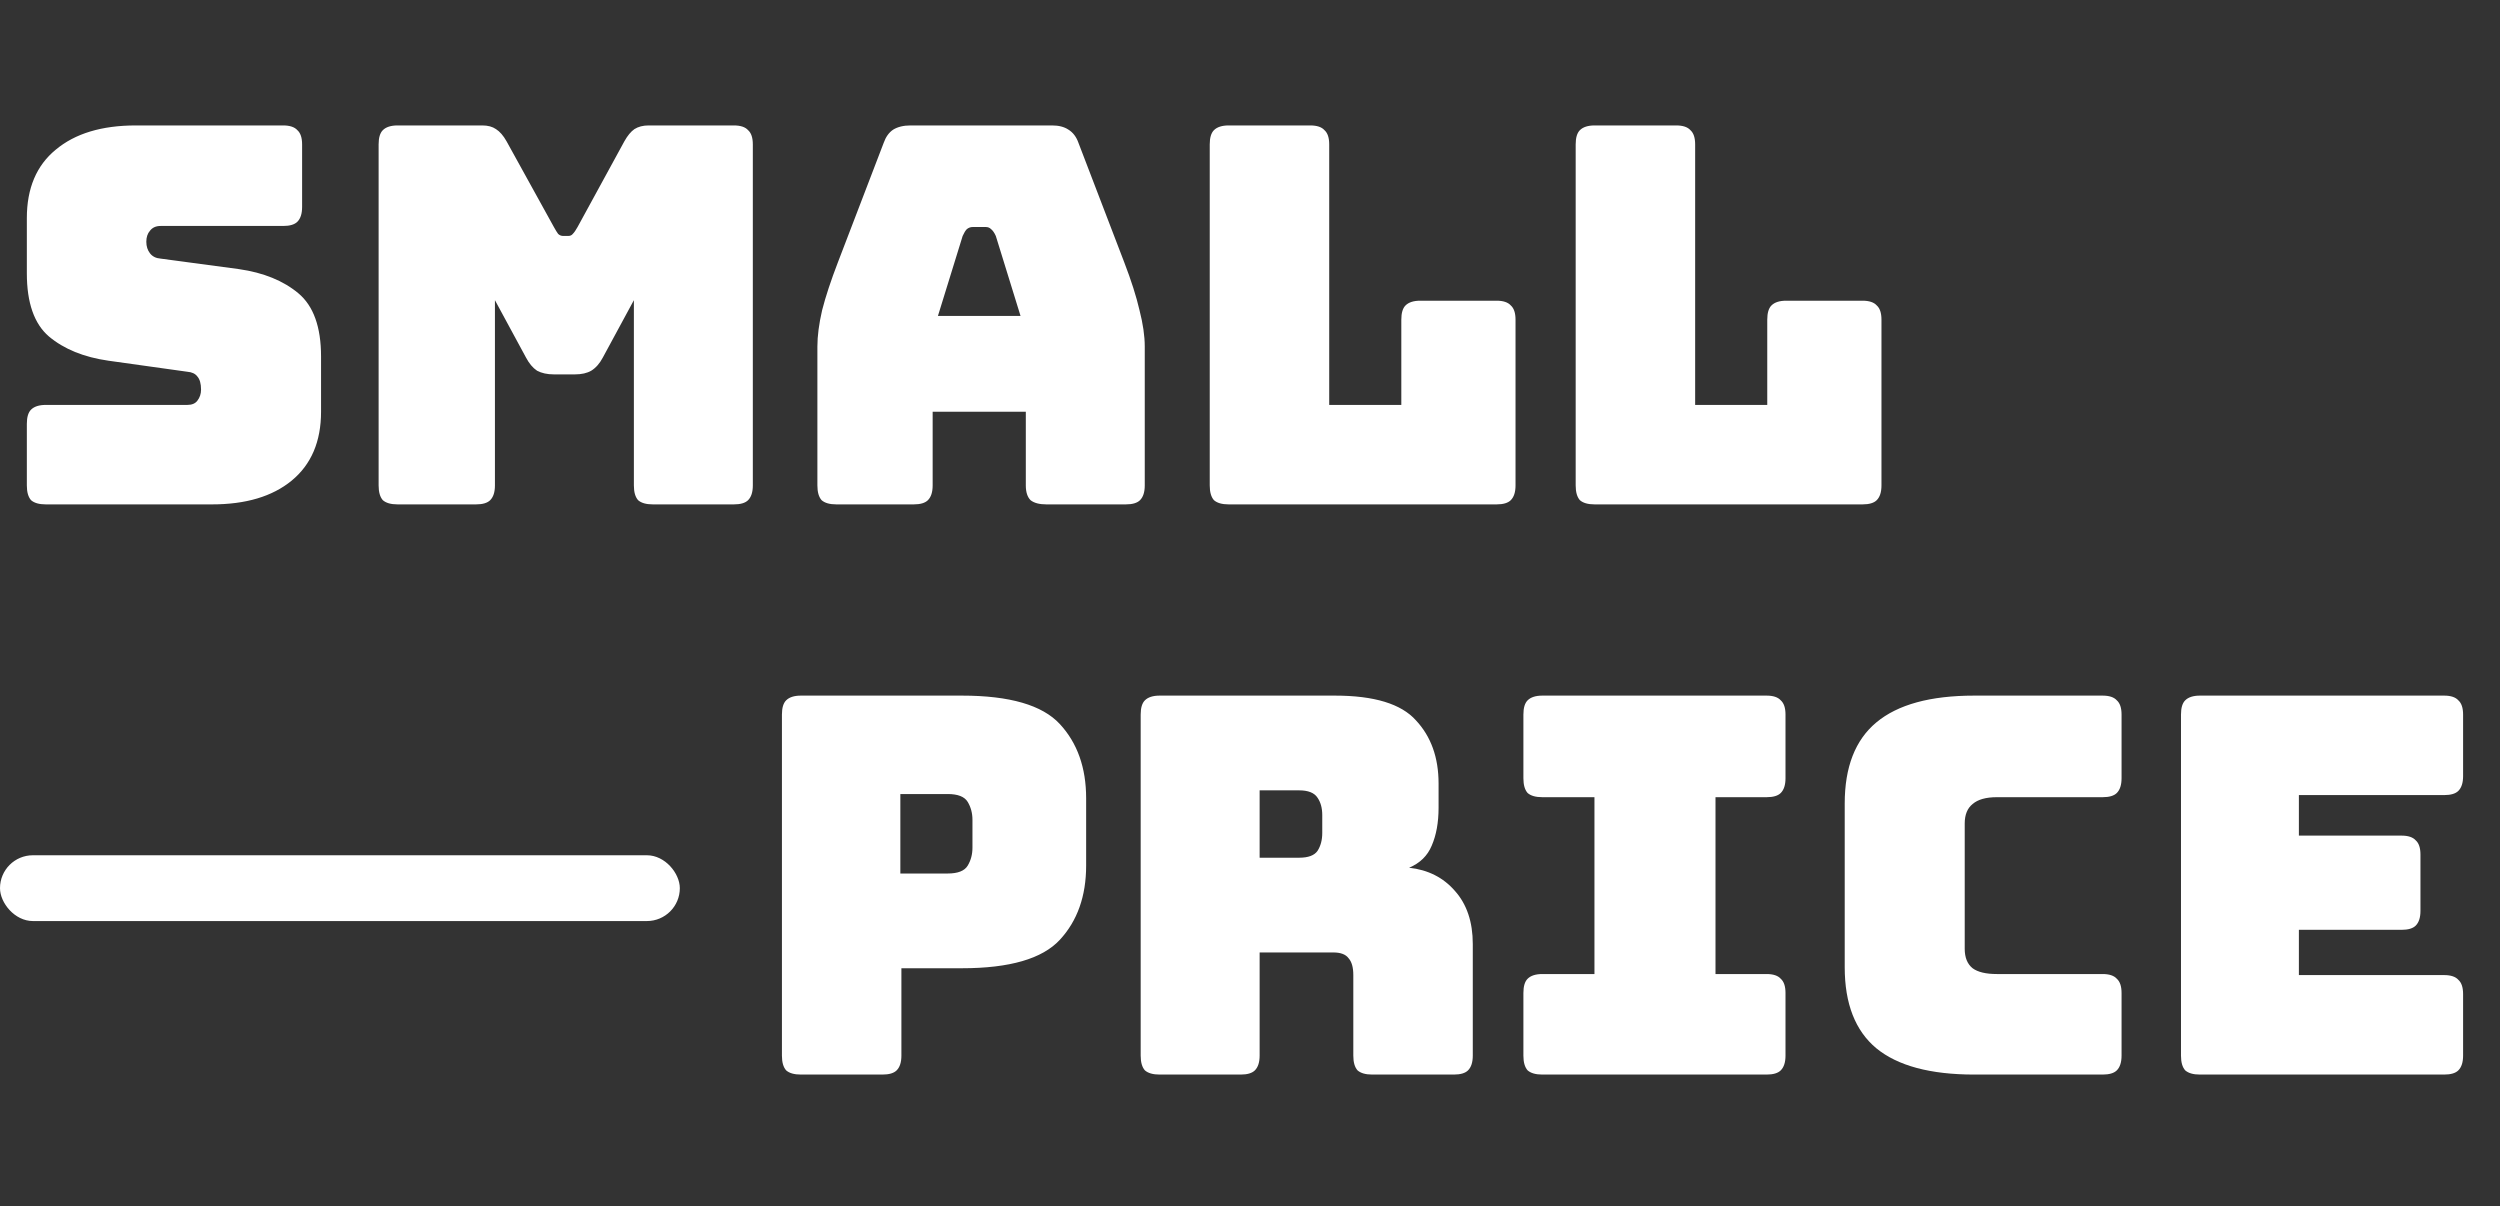
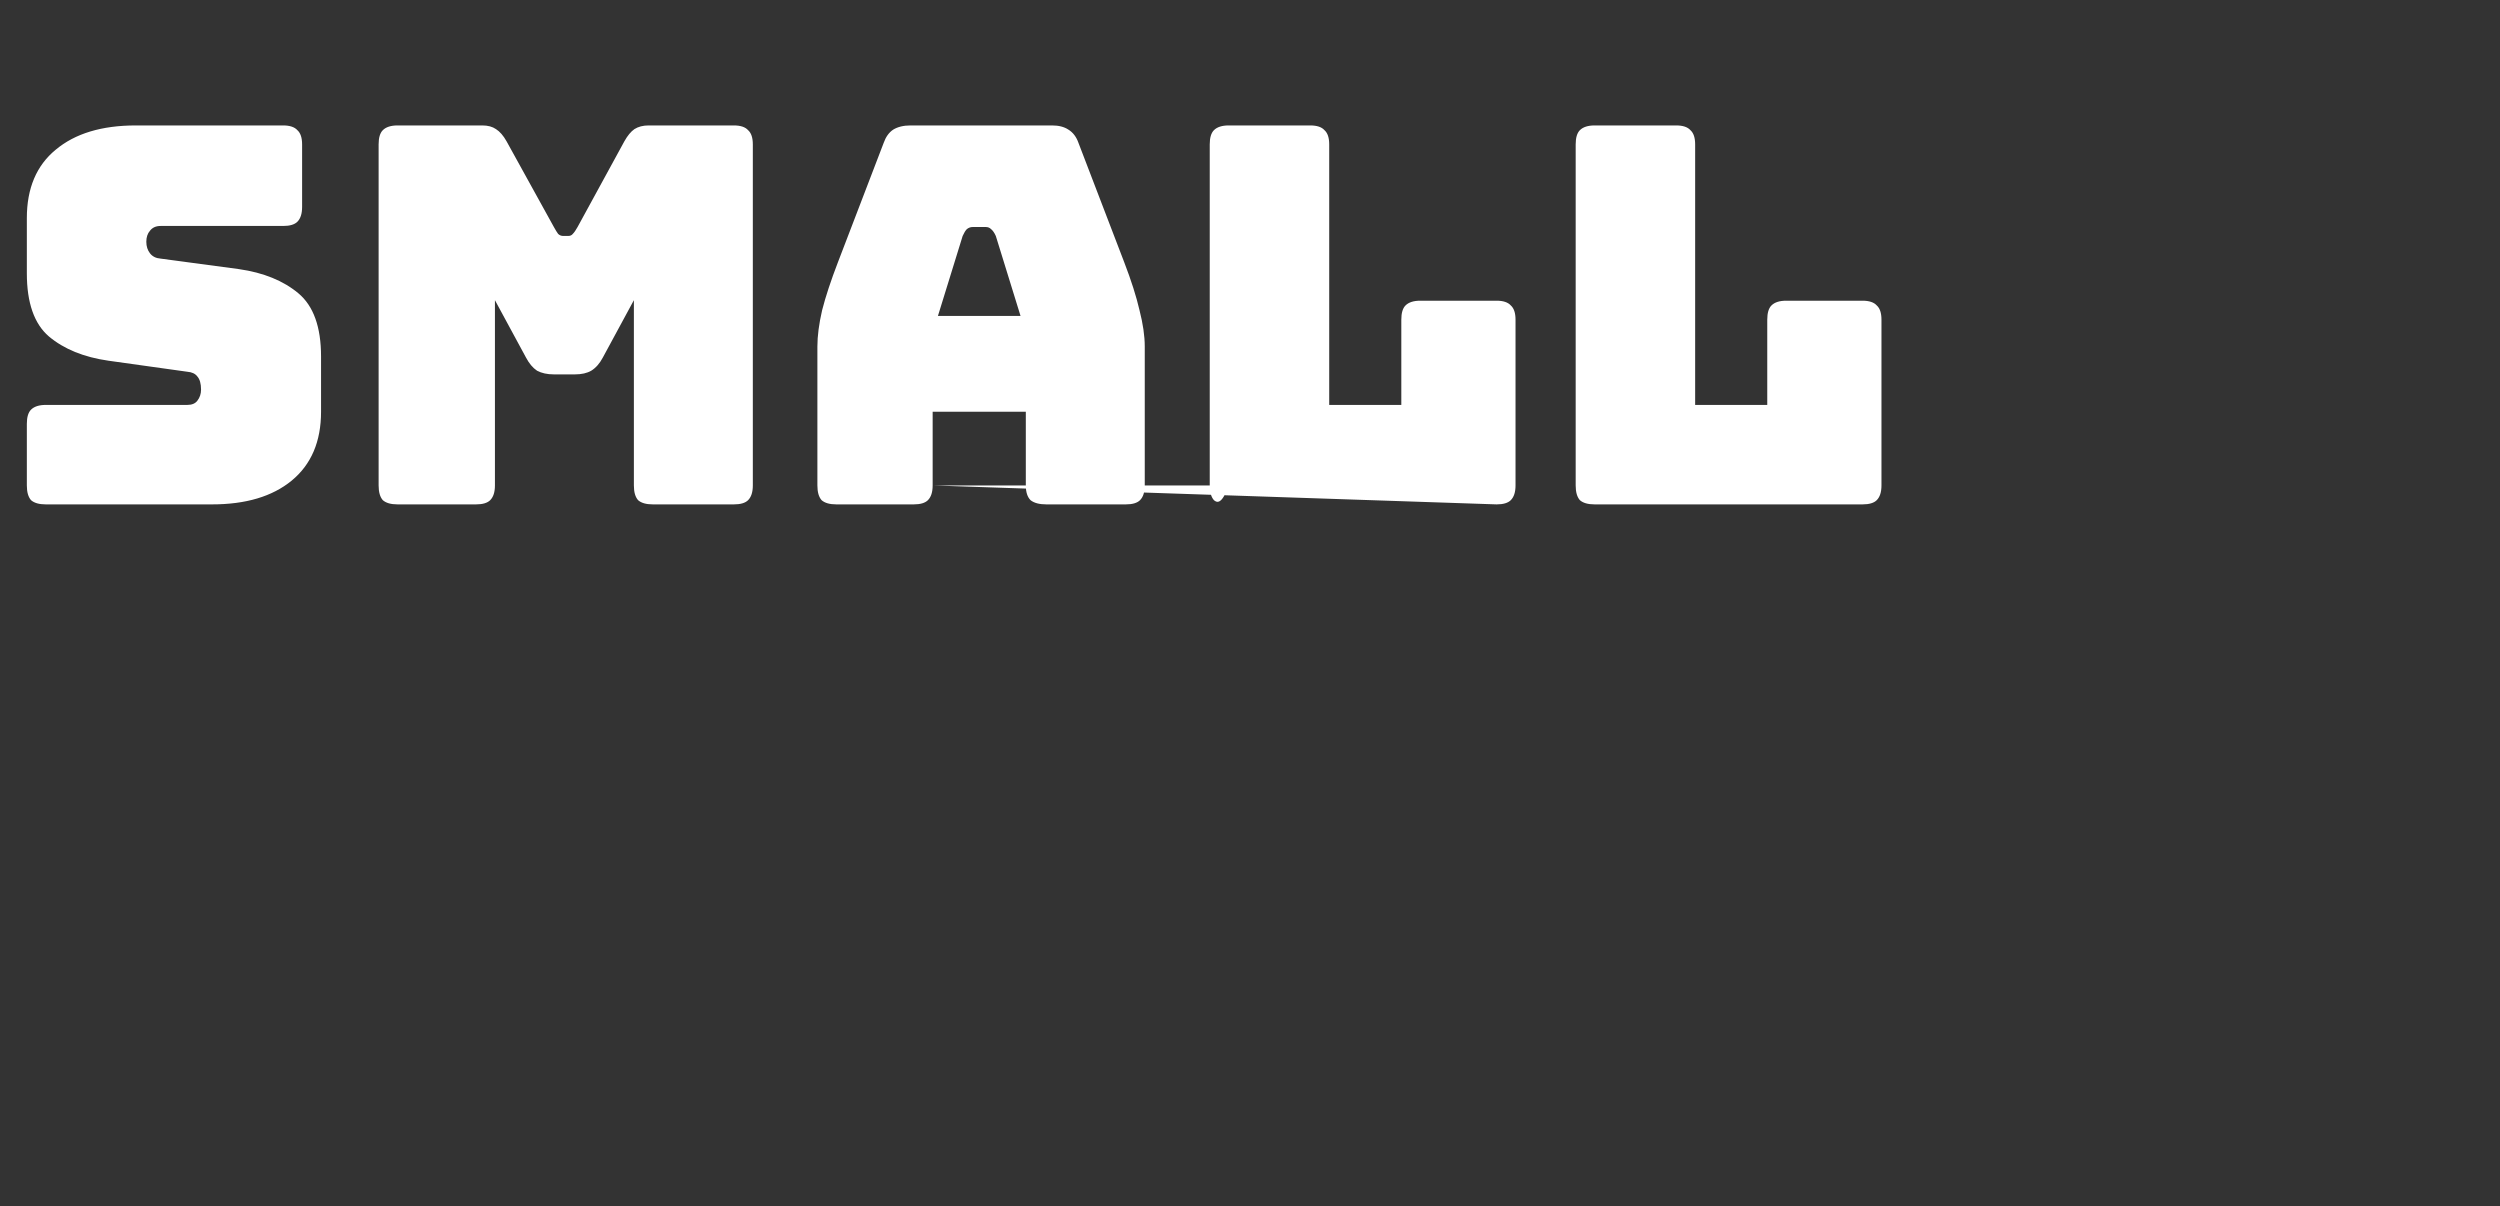
<svg xmlns="http://www.w3.org/2000/svg" width="114" height="55" viewBox="0 0 114 55" fill="none">
  <rect x="0" y="0" width="114" height="55" fill="#333333" stroke="none" />
-   <path d="M9.672 23H2.088C1.784 23 1.56 22.936 1.416 22.808C1.288 22.664 1.224 22.44 1.224 22.136V19.328C1.224 19.024 1.288 18.808 1.416 18.68C1.56 18.536 1.784 18.464 2.088 18.464H8.544C8.752 18.464 8.904 18.4 9 18.272C9.112 18.128 9.168 17.96 9.168 17.768C9.168 17.496 9.112 17.296 9 17.168C8.904 17.04 8.752 16.968 8.544 16.952L4.944 16.448C3.824 16.288 2.92 15.92 2.232 15.344C1.56 14.768 1.224 13.808 1.224 12.464V9.944C1.224 8.584 1.664 7.544 2.544 6.824C3.424 6.088 4.64 5.72 6.192 5.72H12.912C13.216 5.72 13.432 5.792 13.56 5.936C13.704 6.064 13.776 6.28 13.776 6.584V9.44C13.776 9.744 13.704 9.968 13.56 10.112C13.432 10.24 13.216 10.304 12.912 10.304H7.32C7.112 10.304 6.952 10.376 6.84 10.52C6.728 10.648 6.672 10.816 6.672 11.024C6.672 11.232 6.728 11.408 6.84 11.552C6.952 11.696 7.112 11.776 7.32 11.792L10.896 12.272C12.016 12.432 12.92 12.8 13.608 13.376C14.296 13.952 14.64 14.912 14.64 16.256V18.776C14.64 20.136 14.192 21.184 13.296 21.92C12.416 22.64 11.208 23 9.672 23ZM21.705 23H18.129C17.825 23 17.601 22.936 17.457 22.808C17.329 22.664 17.265 22.44 17.265 22.136V6.584C17.265 6.28 17.329 6.064 17.457 5.936C17.601 5.792 17.825 5.72 18.129 5.72H21.993C22.249 5.72 22.457 5.776 22.617 5.888C22.793 6 22.953 6.184 23.097 6.44L25.257 10.352C25.337 10.496 25.401 10.6 25.449 10.664C25.513 10.728 25.593 10.76 25.689 10.76H25.905C26.001 10.76 26.073 10.728 26.121 10.664C26.185 10.6 26.257 10.496 26.337 10.352L28.473 6.44C28.617 6.184 28.769 6 28.929 5.888C29.105 5.776 29.321 5.72 29.577 5.72H33.465C33.769 5.72 33.985 5.792 34.113 5.936C34.257 6.064 34.329 6.28 34.329 6.584V22.136C34.329 22.44 34.257 22.664 34.113 22.808C33.985 22.936 33.769 23 33.465 23H29.769C29.465 23 29.241 22.936 29.097 22.808C28.969 22.664 28.905 22.44 28.905 22.136V13.688L27.489 16.304C27.345 16.576 27.169 16.776 26.961 16.904C26.769 17.016 26.521 17.072 26.217 17.072H25.257C24.953 17.072 24.697 17.016 24.489 16.904C24.297 16.776 24.129 16.576 23.985 16.304L22.569 13.688V22.136C22.569 22.44 22.497 22.664 22.353 22.808C22.225 22.936 22.009 23 21.705 23ZM43.897 10.76L42.769 14.408H46.537L45.409 10.76C45.345 10.616 45.273 10.512 45.193 10.448C45.129 10.384 45.049 10.352 44.953 10.352H44.353C44.257 10.352 44.169 10.384 44.089 10.448C44.025 10.512 43.961 10.616 43.897 10.76ZM42.529 22.136C42.529 22.44 42.457 22.664 42.313 22.808C42.185 22.936 41.969 23 41.665 23H38.137C37.833 23 37.609 22.936 37.465 22.808C37.337 22.664 37.273 22.44 37.273 22.136V15.8C37.273 15.32 37.345 14.768 37.489 14.144C37.649 13.52 37.889 12.792 38.209 11.96L40.297 6.512C40.393 6.24 40.537 6.04 40.729 5.912C40.937 5.784 41.201 5.72 41.521 5.72H47.977C48.281 5.72 48.529 5.784 48.721 5.912C48.929 6.04 49.081 6.24 49.177 6.512L51.265 11.96C51.585 12.792 51.817 13.52 51.961 14.144C52.121 14.768 52.201 15.32 52.201 15.8V22.136C52.201 22.44 52.129 22.664 51.985 22.808C51.857 22.936 51.641 23 51.337 23H47.713C47.393 23 47.153 22.936 46.993 22.808C46.849 22.664 46.777 22.44 46.777 22.136V18.776H42.529V22.136ZM68.244 23H56.028C55.724 23 55.5 22.936 55.356 22.808C55.228 22.664 55.164 22.44 55.164 22.136V6.584C55.164 6.28 55.228 6.064 55.356 5.936C55.5 5.792 55.724 5.72 56.028 5.72H59.748C60.052 5.72 60.268 5.792 60.396 5.936C60.54 6.064 60.612 6.28 60.612 6.584V18.464H63.9V14.576C63.9 14.272 63.964 14.056 64.092 13.928C64.236 13.784 64.46 13.712 64.764 13.712H68.244C68.548 13.712 68.764 13.784 68.892 13.928C69.036 14.056 69.108 14.272 69.108 14.576V22.136C69.108 22.44 69.036 22.664 68.892 22.808C68.764 22.936 68.548 23 68.244 23ZM84.931 23H72.715C72.411 23 72.187 22.936 72.043 22.808C71.915 22.664 71.851 22.44 71.851 22.136V6.584C71.851 6.28 71.915 6.064 72.043 5.936C72.187 5.792 72.411 5.72 72.715 5.72H76.435C76.739 5.72 76.955 5.792 77.083 5.936C77.227 6.064 77.299 6.28 77.299 6.584V18.464H80.587V14.576C80.587 14.272 80.651 14.056 80.779 13.928C80.923 13.784 81.147 13.712 81.451 13.712H84.931C85.235 13.712 85.451 13.784 85.579 13.928C85.723 14.056 85.795 14.272 85.795 14.576V22.136C85.795 22.44 85.723 22.664 85.579 22.808C85.451 22.936 85.235 23 84.931 23Z" fill="white" />
-   <path d="M40.24 49H36.52C36.216 49 35.992 48.936 35.848 48.808C35.72 48.664 35.656 48.44 35.656 48.136V32.584C35.656 32.28 35.72 32.064 35.848 31.936C35.992 31.792 36.216 31.72 36.52 31.72H43.864C46.04 31.72 47.528 32.152 48.328 33.016C49.128 33.88 49.528 35.008 49.528 36.4V39.472C49.528 40.864 49.128 41.992 48.328 42.856C47.528 43.72 46.04 44.152 43.864 44.152H41.104V48.136C41.104 48.44 41.032 48.664 40.888 48.808C40.76 48.936 40.544 49 40.24 49ZM41.056 36.208V39.832H43.216C43.68 39.832 43.984 39.712 44.128 39.472C44.272 39.232 44.344 38.96 44.344 38.656V37.384C44.344 37.08 44.272 36.808 44.128 36.568C43.984 36.328 43.68 36.208 43.216 36.208H41.056ZM57.439 36.04V39.112H59.239C59.655 39.112 59.935 39.008 60.079 38.8C60.223 38.576 60.295 38.304 60.295 37.984V37.168C60.295 36.848 60.223 36.584 60.079 36.376C59.935 36.152 59.655 36.04 59.239 36.04H57.439ZM56.575 49H52.879C52.575 49 52.351 48.936 52.207 48.808C52.079 48.664 52.015 48.44 52.015 48.136V32.584C52.015 32.28 52.079 32.064 52.207 31.936C52.351 31.792 52.575 31.72 52.879 31.72H60.871C62.663 31.72 63.895 32.096 64.567 32.848C65.255 33.584 65.599 34.544 65.599 35.728V36.832C65.599 37.504 65.495 38.08 65.287 38.56C65.095 39.024 64.751 39.36 64.255 39.568C65.119 39.664 65.815 40.016 66.343 40.624C66.887 41.232 67.159 42.04 67.159 43.048V48.136C67.159 48.44 67.087 48.664 66.943 48.808C66.815 48.936 66.599 49 66.295 49H62.575C62.271 49 62.047 48.936 61.903 48.808C61.775 48.664 61.711 48.44 61.711 48.136V44.464C61.711 44.112 61.639 43.856 61.495 43.696C61.367 43.52 61.135 43.432 60.799 43.432H57.439V48.136C57.439 48.44 57.367 48.664 57.223 48.808C57.095 48.936 56.879 49 56.575 49ZM70.331 49C70.027 49 69.803 48.936 69.659 48.808C69.531 48.664 69.467 48.44 69.467 48.136V45.28C69.467 44.976 69.531 44.76 69.659 44.632C69.803 44.488 70.027 44.416 70.331 44.416H72.707V36.352H70.331C70.027 36.352 69.803 36.288 69.659 36.16C69.531 36.016 69.467 35.792 69.467 35.488V32.584C69.467 32.28 69.531 32.064 69.659 31.936C69.803 31.792 70.027 31.72 70.331 31.72H80.555C80.859 31.72 81.075 31.792 81.203 31.936C81.347 32.064 81.419 32.28 81.419 32.584V35.488C81.419 35.792 81.347 36.016 81.203 36.16C81.075 36.288 80.859 36.352 80.555 36.352H78.227V44.416H80.555C80.859 44.416 81.075 44.488 81.203 44.632C81.347 44.76 81.419 44.976 81.419 45.28V48.136C81.419 48.44 81.347 48.664 81.203 48.808C81.075 48.936 80.859 49 80.555 49H70.331ZM95.879 49H90.023C88.023 49 86.535 48.6 85.559 47.8C84.599 47 84.119 45.768 84.119 44.104V36.64C84.119 34.976 84.599 33.744 85.559 32.944C86.535 32.128 88.023 31.72 90.023 31.72H95.879C96.183 31.72 96.399 31.792 96.527 31.936C96.671 32.064 96.743 32.28 96.743 32.584V35.488C96.743 35.792 96.671 36.016 96.527 36.16C96.399 36.288 96.183 36.352 95.879 36.352H91.055C90.559 36.352 90.191 36.456 89.951 36.664C89.711 36.856 89.591 37.152 89.591 37.552V43.264C89.591 43.664 89.711 43.96 89.951 44.152C90.191 44.328 90.559 44.416 91.055 44.416H95.879C96.183 44.416 96.399 44.488 96.527 44.632C96.671 44.76 96.743 44.976 96.743 45.28V48.136C96.743 48.44 96.671 48.664 96.527 48.808C96.399 48.936 96.183 49 95.879 49ZM111.453 49H100.317C100.013 49 99.789 48.936 99.645 48.808C99.517 48.664 99.453 48.44 99.453 48.136V32.584C99.453 32.28 99.517 32.064 99.645 31.936C99.789 31.792 100.013 31.72 100.317 31.72H111.453C111.757 31.72 111.973 31.792 112.101 31.936C112.245 32.064 112.317 32.28 112.317 32.584V35.392C112.317 35.696 112.245 35.92 112.101 36.064C111.973 36.192 111.757 36.256 111.453 36.256H104.829V38.104H109.509C109.813 38.104 110.029 38.176 110.157 38.32C110.301 38.448 110.373 38.664 110.373 38.968V41.536C110.373 41.84 110.301 42.064 110.157 42.208C110.029 42.336 109.813 42.4 109.509 42.4H104.829V44.464H111.453C111.757 44.464 111.973 44.536 112.101 44.68C112.245 44.808 112.317 45.024 112.317 45.328V48.136C112.317 48.44 112.245 48.664 112.101 48.808C111.973 48.936 111.757 49 111.453 49Z" fill="white" />
-   <rect y="39" width="31" height="3" rx="1.5" fill="white" />
+   <path d="M9.672 23H2.088C1.784 23 1.56 22.936 1.416 22.808C1.288 22.664 1.224 22.44 1.224 22.136V19.328C1.224 19.024 1.288 18.808 1.416 18.68C1.56 18.536 1.784 18.464 2.088 18.464H8.544C8.752 18.464 8.904 18.4 9 18.272C9.112 18.128 9.168 17.96 9.168 17.768C9.168 17.496 9.112 17.296 9 17.168C8.904 17.04 8.752 16.968 8.544 16.952L4.944 16.448C3.824 16.288 2.92 15.92 2.232 15.344C1.56 14.768 1.224 13.808 1.224 12.464V9.944C1.224 8.584 1.664 7.544 2.544 6.824C3.424 6.088 4.64 5.72 6.192 5.72H12.912C13.216 5.72 13.432 5.792 13.56 5.936C13.704 6.064 13.776 6.28 13.776 6.584V9.44C13.776 9.744 13.704 9.968 13.56 10.112C13.432 10.24 13.216 10.304 12.912 10.304H7.32C7.112 10.304 6.952 10.376 6.84 10.52C6.728 10.648 6.672 10.816 6.672 11.024C6.672 11.232 6.728 11.408 6.84 11.552C6.952 11.696 7.112 11.776 7.32 11.792L10.896 12.272C12.016 12.432 12.92 12.8 13.608 13.376C14.296 13.952 14.64 14.912 14.64 16.256V18.776C14.64 20.136 14.192 21.184 13.296 21.92C12.416 22.64 11.208 23 9.672 23ZM21.705 23H18.129C17.825 23 17.601 22.936 17.457 22.808C17.329 22.664 17.265 22.44 17.265 22.136V6.584C17.265 6.28 17.329 6.064 17.457 5.936C17.601 5.792 17.825 5.72 18.129 5.72H21.993C22.249 5.72 22.457 5.776 22.617 5.888C22.793 6 22.953 6.184 23.097 6.44L25.257 10.352C25.337 10.496 25.401 10.6 25.449 10.664C25.513 10.728 25.593 10.76 25.689 10.76H25.905C26.001 10.76 26.073 10.728 26.121 10.664C26.185 10.6 26.257 10.496 26.337 10.352L28.473 6.44C28.617 6.184 28.769 6 28.929 5.888C29.105 5.776 29.321 5.72 29.577 5.72H33.465C33.769 5.72 33.985 5.792 34.113 5.936C34.257 6.064 34.329 6.28 34.329 6.584V22.136C34.329 22.44 34.257 22.664 34.113 22.808C33.985 22.936 33.769 23 33.465 23H29.769C29.465 23 29.241 22.936 29.097 22.808C28.969 22.664 28.905 22.44 28.905 22.136V13.688L27.489 16.304C27.345 16.576 27.169 16.776 26.961 16.904C26.769 17.016 26.521 17.072 26.217 17.072H25.257C24.953 17.072 24.697 17.016 24.489 16.904C24.297 16.776 24.129 16.576 23.985 16.304L22.569 13.688V22.136C22.569 22.44 22.497 22.664 22.353 22.808C22.225 22.936 22.009 23 21.705 23ZM43.897 10.76L42.769 14.408H46.537L45.409 10.76C45.345 10.616 45.273 10.512 45.193 10.448C45.129 10.384 45.049 10.352 44.953 10.352H44.353C44.257 10.352 44.169 10.384 44.089 10.448C44.025 10.512 43.961 10.616 43.897 10.76ZM42.529 22.136C42.529 22.44 42.457 22.664 42.313 22.808C42.185 22.936 41.969 23 41.665 23H38.137C37.833 23 37.609 22.936 37.465 22.808C37.337 22.664 37.273 22.44 37.273 22.136V15.8C37.273 15.32 37.345 14.768 37.489 14.144C37.649 13.52 37.889 12.792 38.209 11.96L40.297 6.512C40.393 6.24 40.537 6.04 40.729 5.912C40.937 5.784 41.201 5.72 41.521 5.72H47.977C48.281 5.72 48.529 5.784 48.721 5.912C48.929 6.04 49.081 6.24 49.177 6.512L51.265 11.96C51.585 12.792 51.817 13.52 51.961 14.144C52.121 14.768 52.201 15.32 52.201 15.8V22.136C52.201 22.44 52.129 22.664 51.985 22.808C51.857 22.936 51.641 23 51.337 23H47.713C47.393 23 47.153 22.936 46.993 22.808C46.849 22.664 46.777 22.44 46.777 22.136V18.776H42.529V22.136ZH56.028C55.724 23 55.5 22.936 55.356 22.808C55.228 22.664 55.164 22.44 55.164 22.136V6.584C55.164 6.28 55.228 6.064 55.356 5.936C55.5 5.792 55.724 5.72 56.028 5.72H59.748C60.052 5.72 60.268 5.792 60.396 5.936C60.54 6.064 60.612 6.28 60.612 6.584V18.464H63.9V14.576C63.9 14.272 63.964 14.056 64.092 13.928C64.236 13.784 64.46 13.712 64.764 13.712H68.244C68.548 13.712 68.764 13.784 68.892 13.928C69.036 14.056 69.108 14.272 69.108 14.576V22.136C69.108 22.44 69.036 22.664 68.892 22.808C68.764 22.936 68.548 23 68.244 23ZM84.931 23H72.715C72.411 23 72.187 22.936 72.043 22.808C71.915 22.664 71.851 22.44 71.851 22.136V6.584C71.851 6.28 71.915 6.064 72.043 5.936C72.187 5.792 72.411 5.72 72.715 5.72H76.435C76.739 5.72 76.955 5.792 77.083 5.936C77.227 6.064 77.299 6.28 77.299 6.584V18.464H80.587V14.576C80.587 14.272 80.651 14.056 80.779 13.928C80.923 13.784 81.147 13.712 81.451 13.712H84.931C85.235 13.712 85.451 13.784 85.579 13.928C85.723 14.056 85.795 14.272 85.795 14.576V22.136C85.795 22.44 85.723 22.664 85.579 22.808C85.451 22.936 85.235 23 84.931 23Z" fill="white" />
</svg>